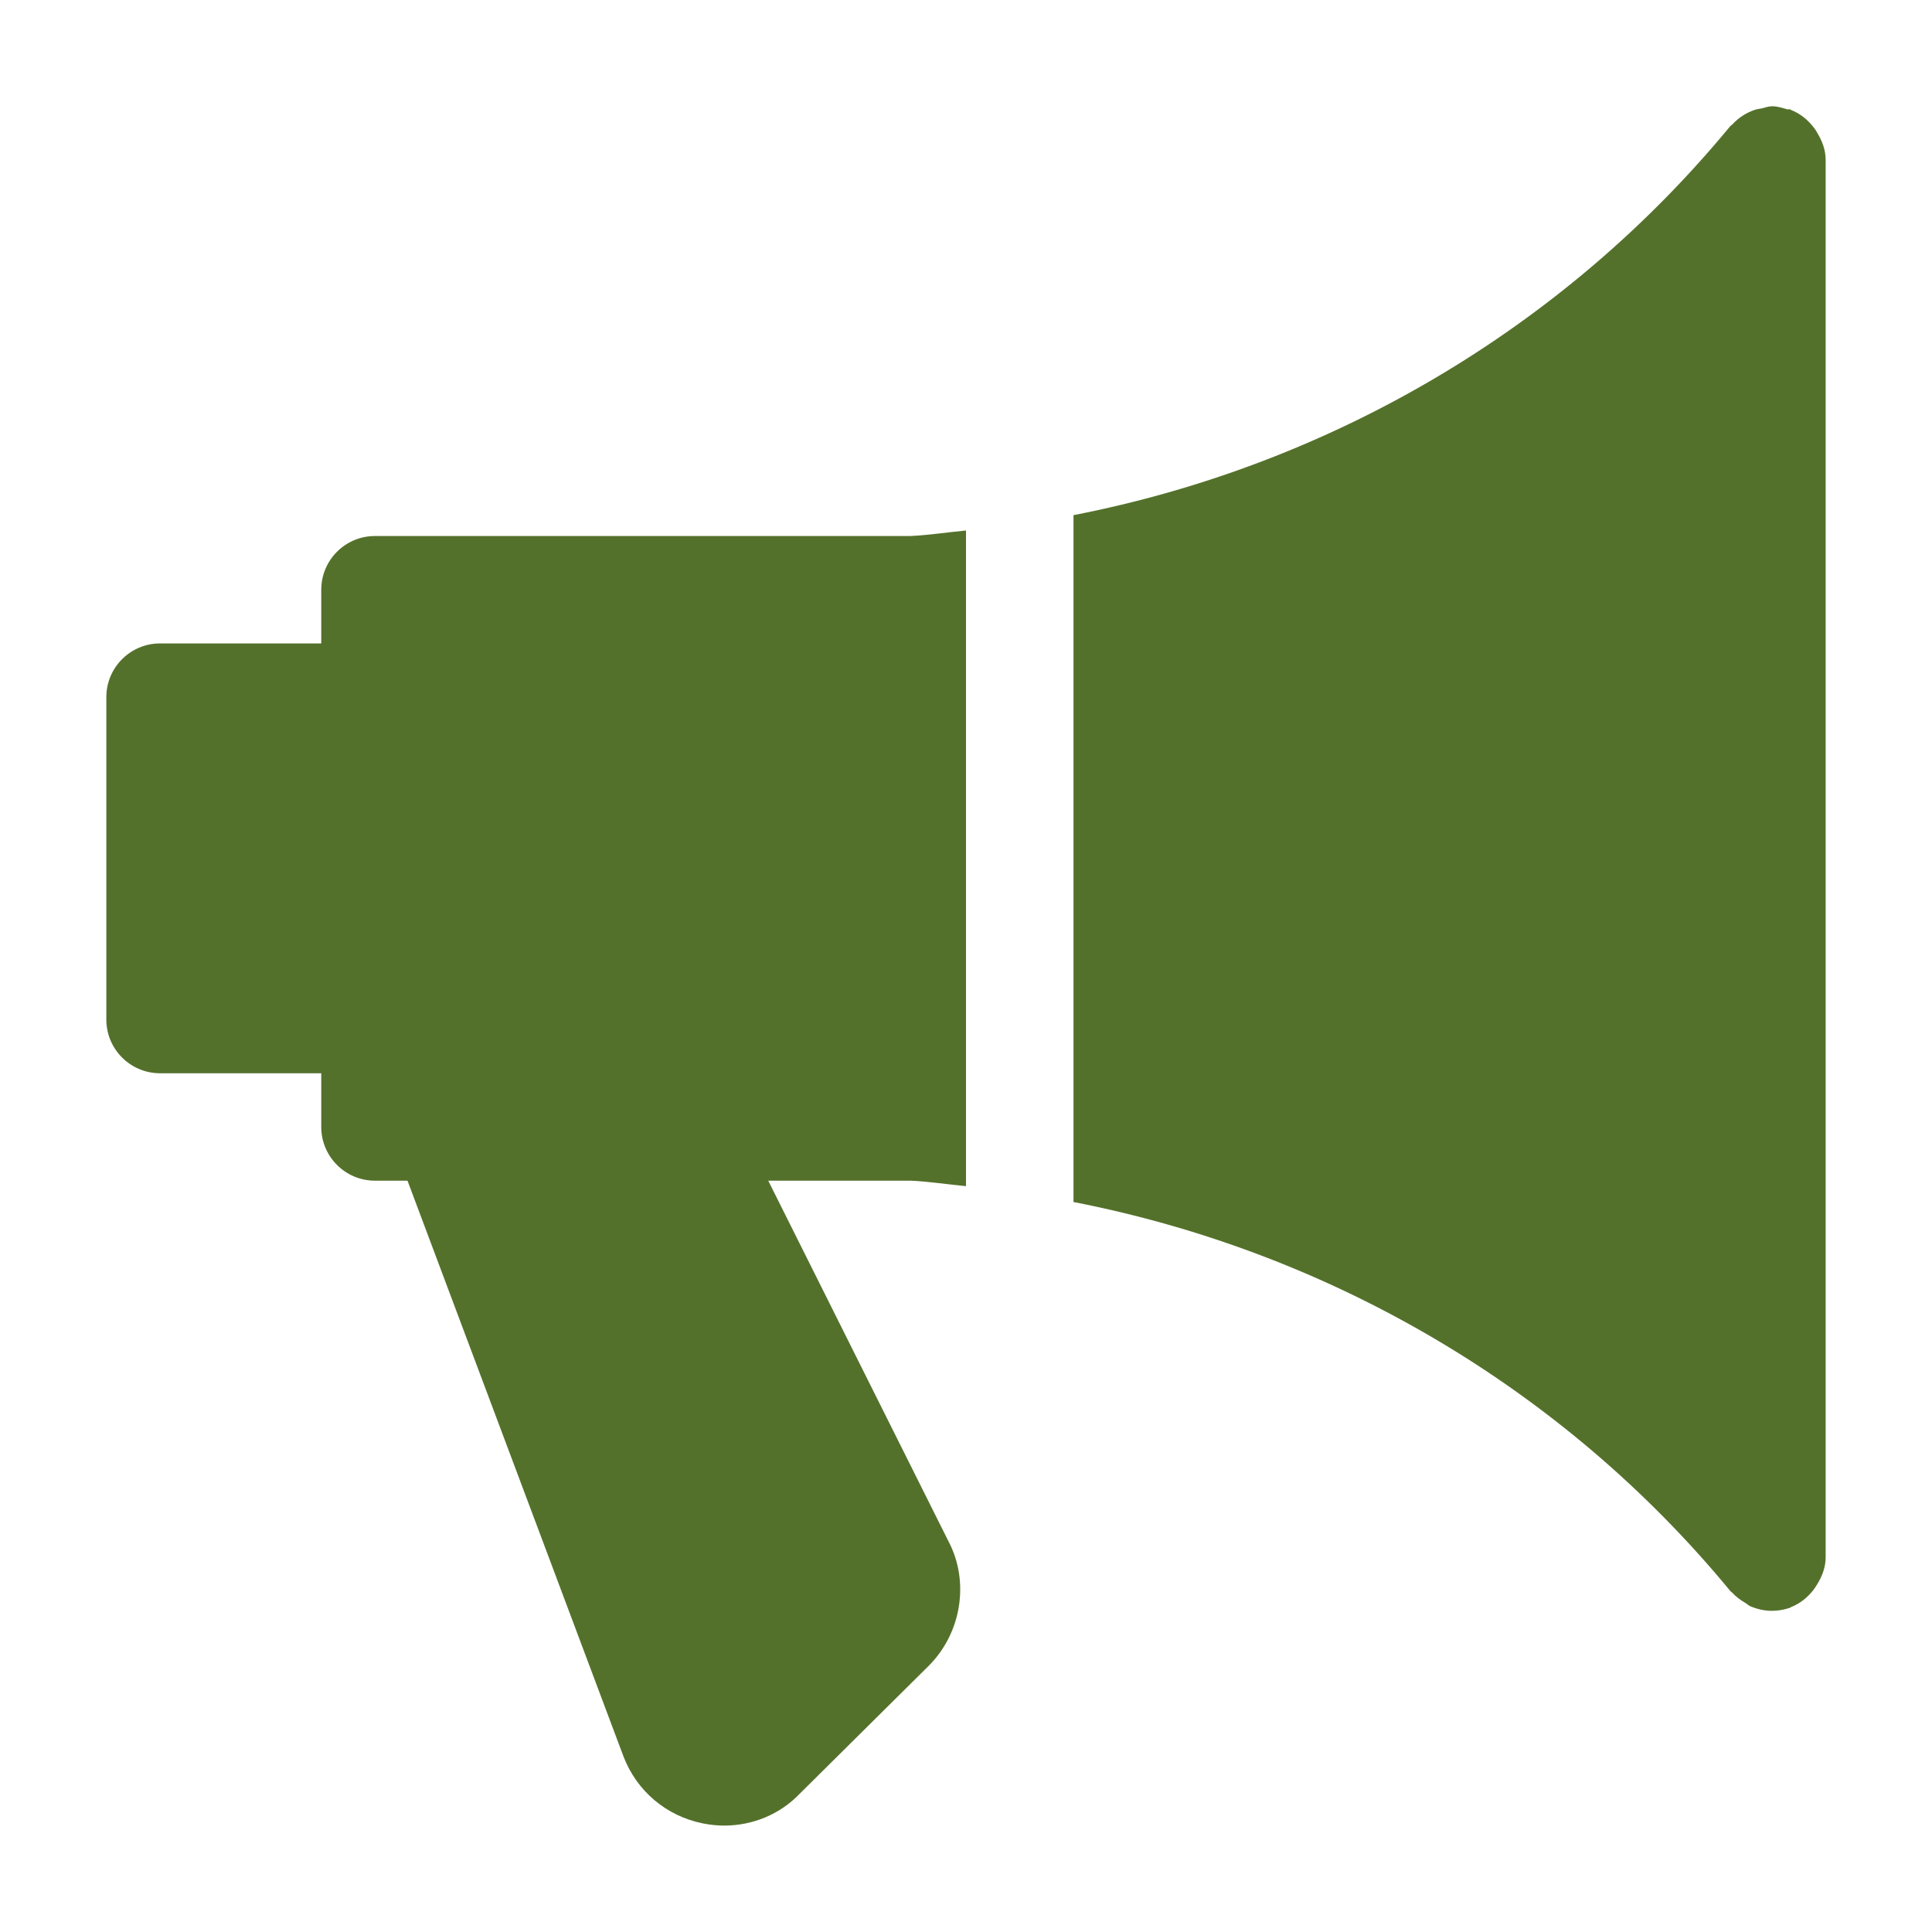
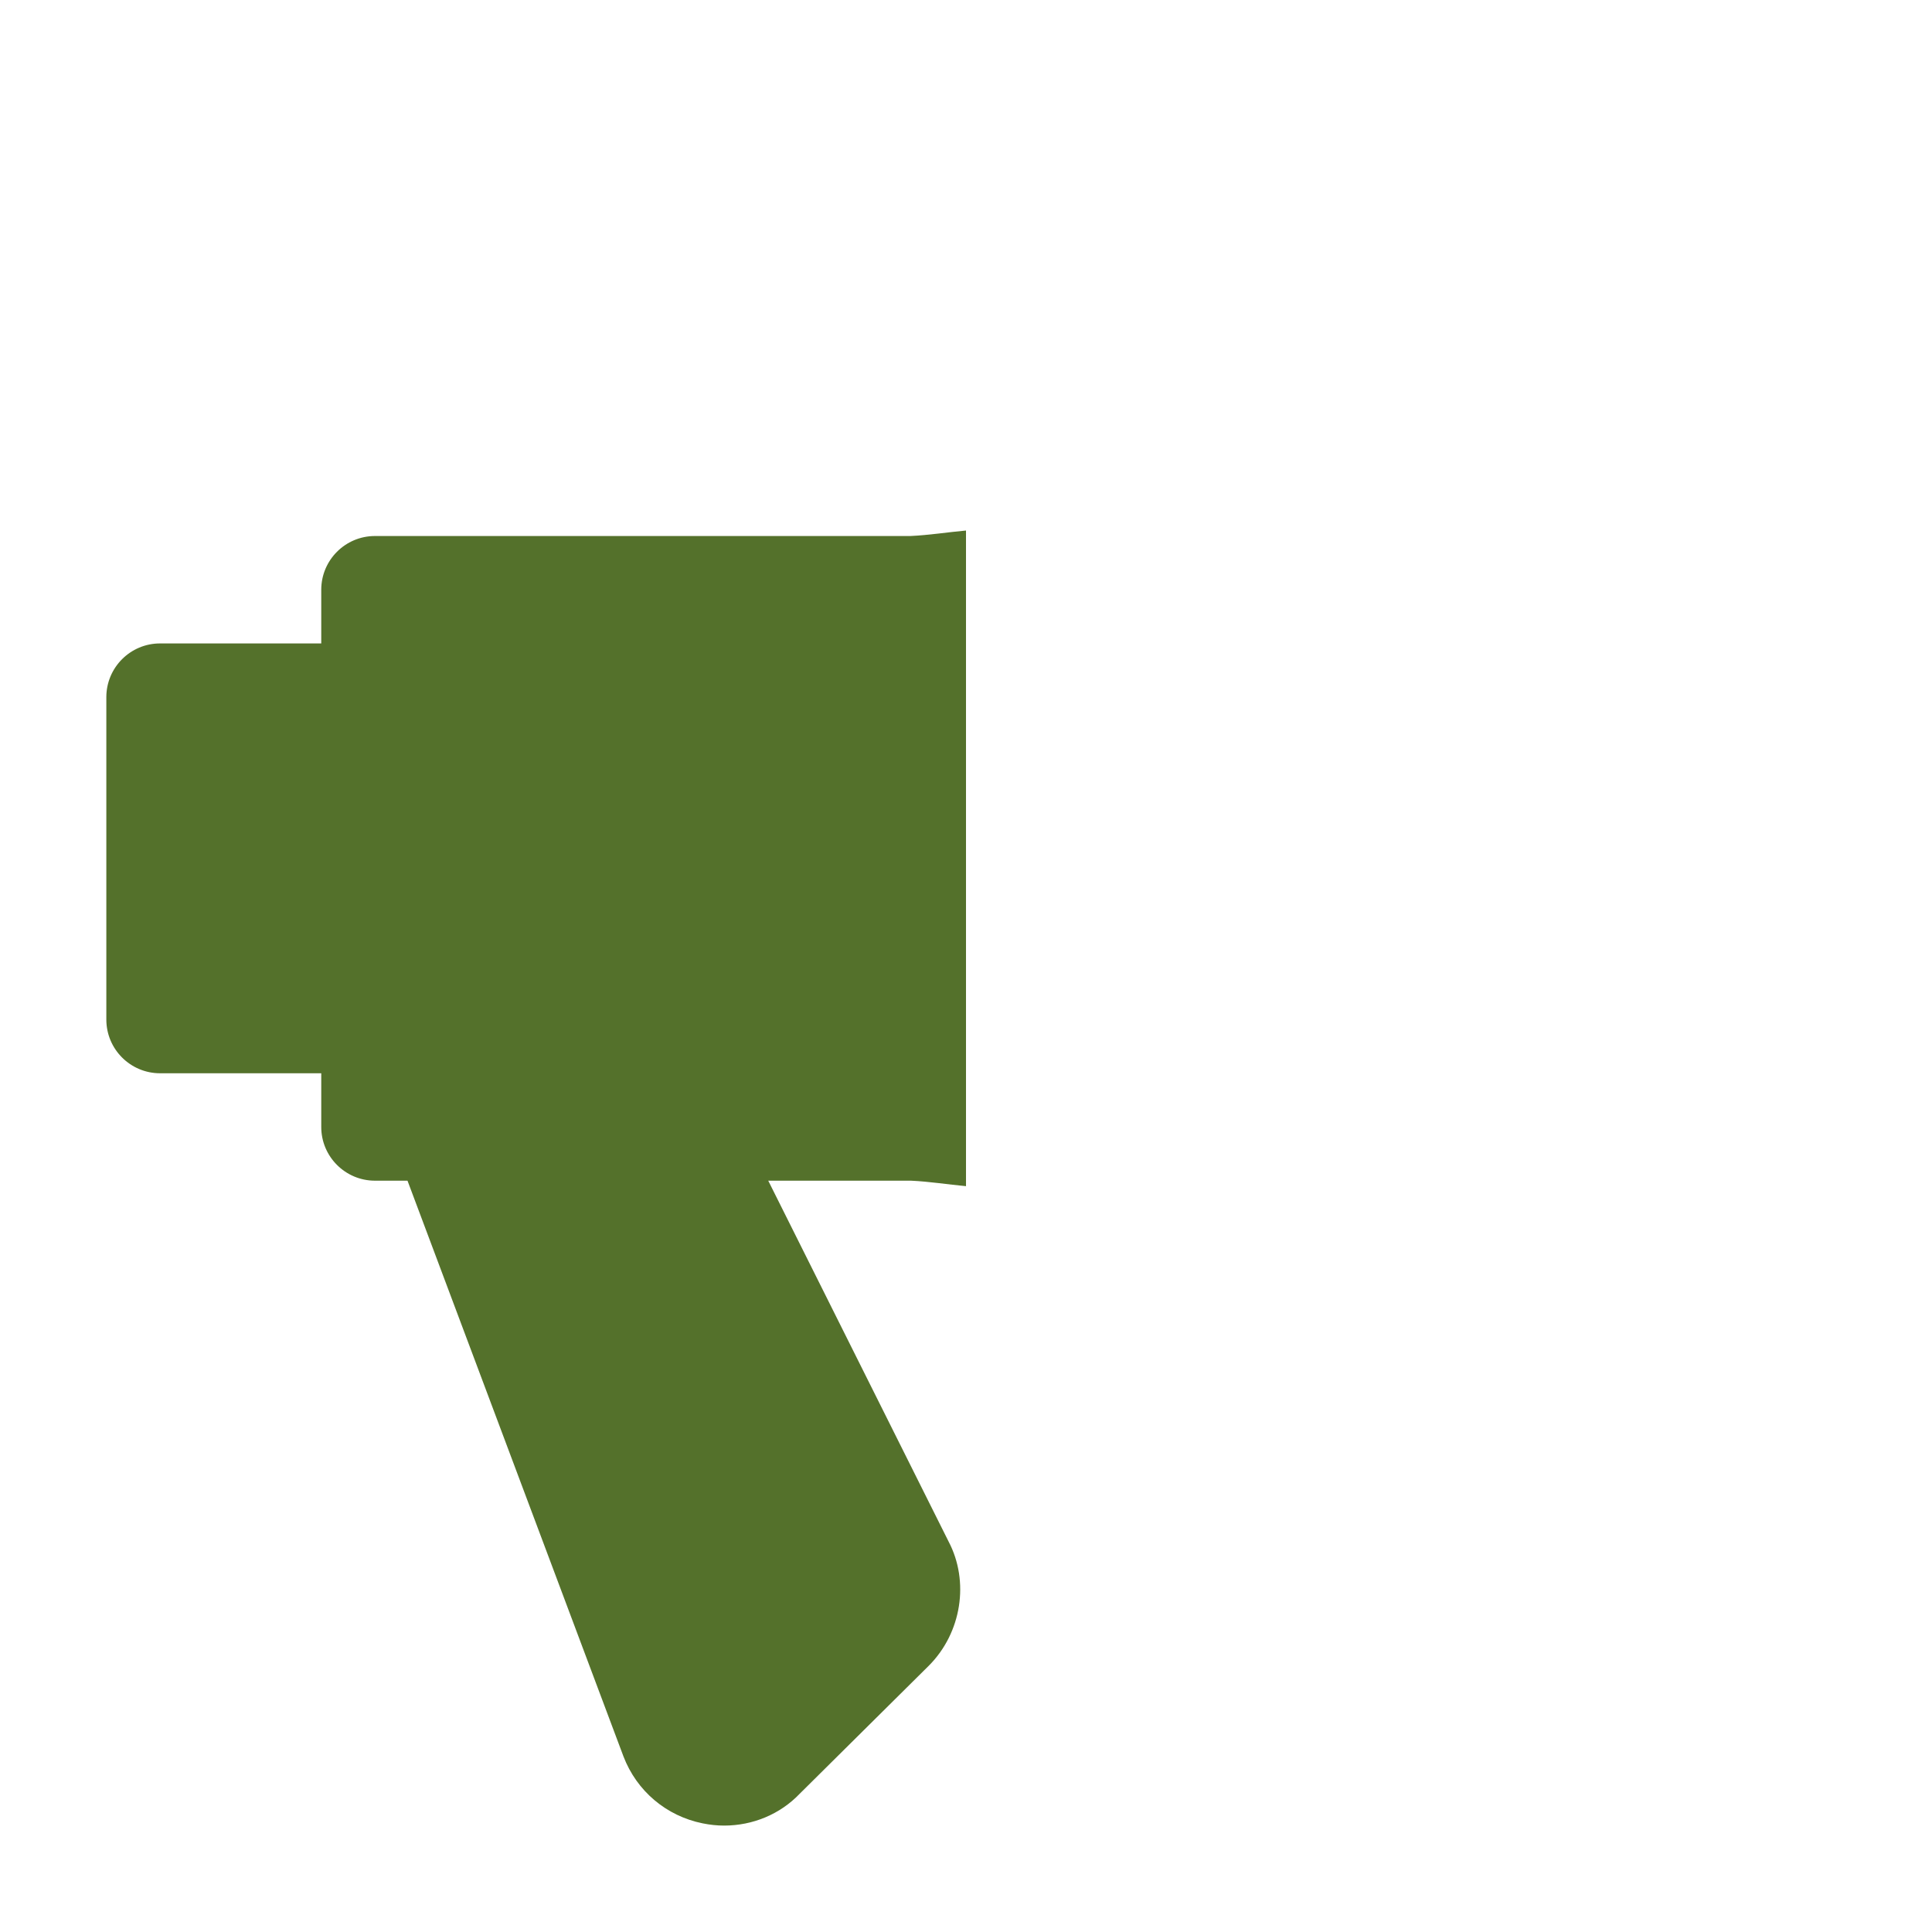
<svg xmlns="http://www.w3.org/2000/svg" id="Layer_1" version="1.1" viewBox="0 0 250 250">
  <defs>
    <style>
      .st0 {
        fill: #54712b;
      }
    </style>
  </defs>
  <path class="st0" d="M125,153.51v-84.86c-2.41.22-4.78.6-7.2.71H48.52c-3.84,0-6.95,3.12-6.95,6.95v6.95h-20.86c-3.84,0-6.95,3.12-6.95,6.95v41.72c0,3.84,3.12,6.95,6.95,6.95h20.86v6.95c0,3.84,3.12,6.95,6.95,6.95h4.21l27.95,74.51c1.71,4.46,5.53,7.7,10.24,8.65.93.19,1.86.29,2.78.29,3.71,0,7.25-1.47,9.78-4.12l16.7-16.56c4.27-4.27,5.28-10.93,2.56-16.09l-23.33-46.68h18.47c2.39.11,4.76.49,7.13.71v.02Z" />
-   <path class="st0" d="M235.11,17.11c-.14-.24-.26-.43-.44-.65-.76-.97-1.72-1.77-2.91-2.23-.04-.01-.07-.07-.11-.08-.14-.04-.26.03-.4-.01-.63-.18-1.25-.39-1.95-.39-.47,0-.89.18-1.35.28-.26.06-.51.07-.78.15-1.2.39-2.23,1.06-3.05,1.97-.06.06-.14.07-.19.13-21.68,26.32-51.91,43.93-85.02,50.38v88.88c33.11,6.45,63.34,24.04,85.02,50.37.06.07.15.1.22.18.49.54,1.08.97,1.72,1.34.21.13.38.31.58.4.88.38,1.82.61,2.84.61.79,0,1.57-.14,2.35-.4.04,0,.07-.07.11-.08,1.18-.46,2.14-1.24,2.91-2.23.17-.22.29-.42.44-.65.67-1.07,1.14-2.25,1.14-3.59V20.7c0-1.34-.47-2.52-1.14-3.59h0Z" />
</svg>